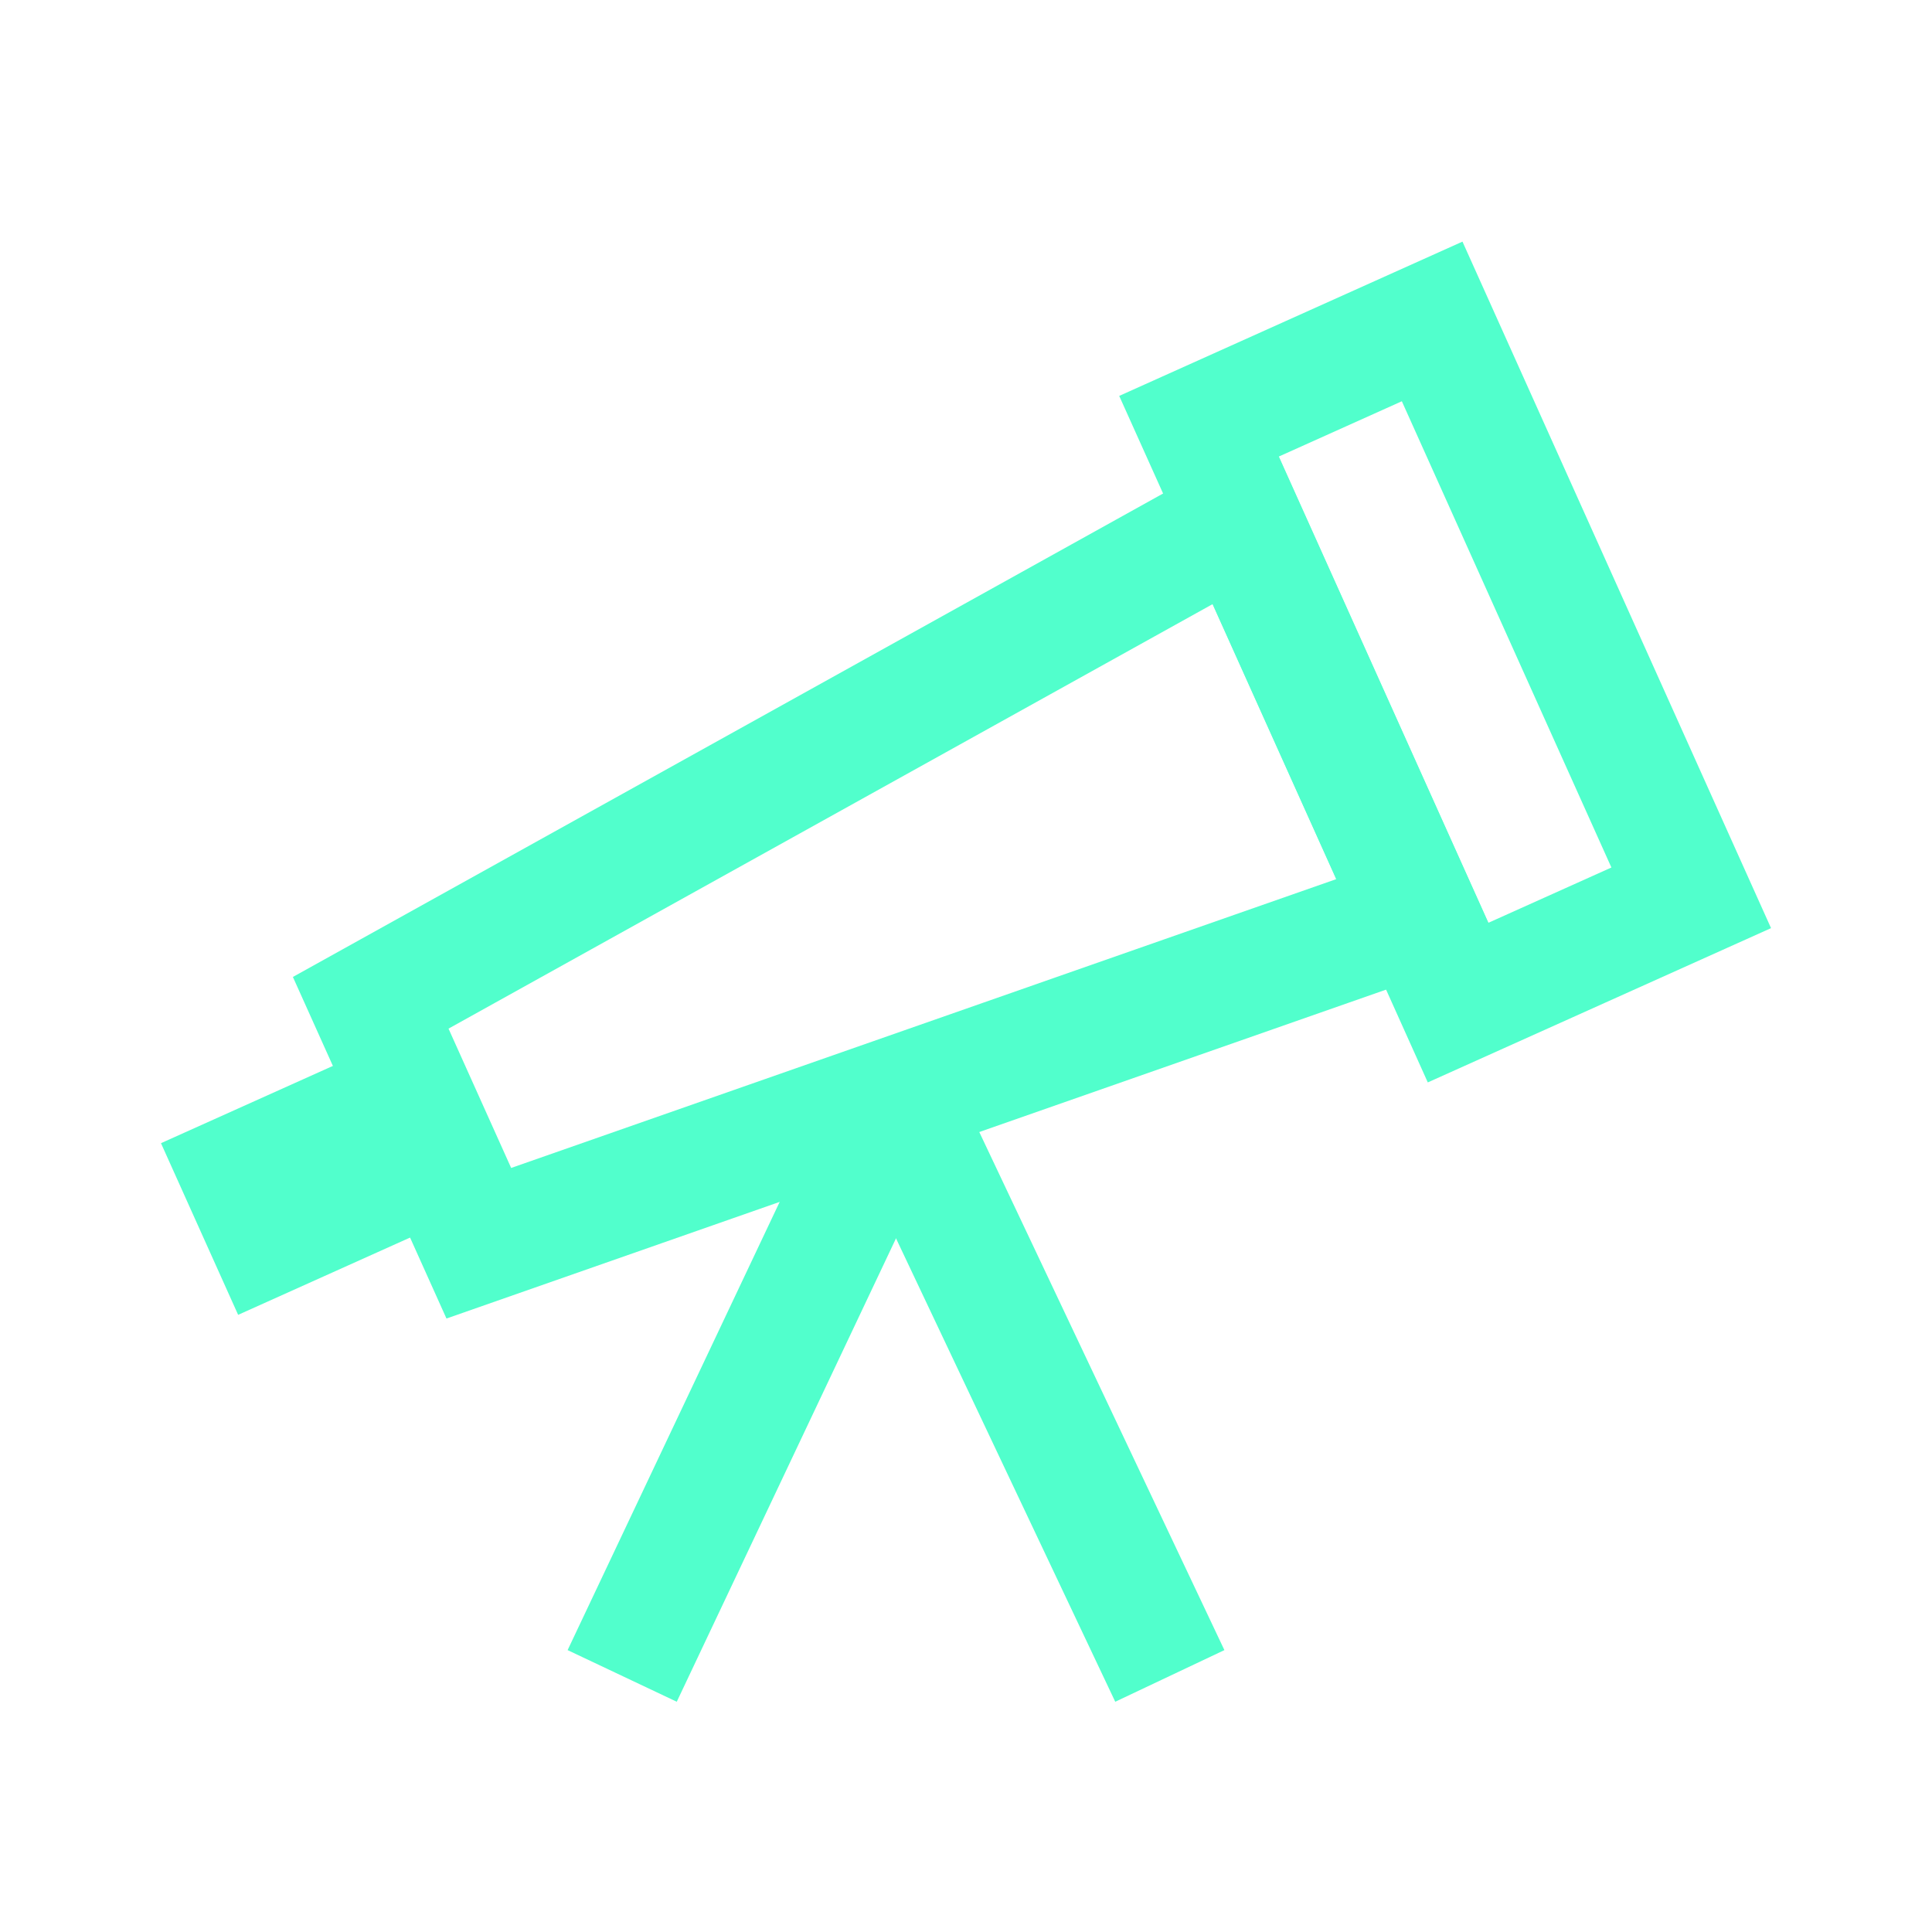
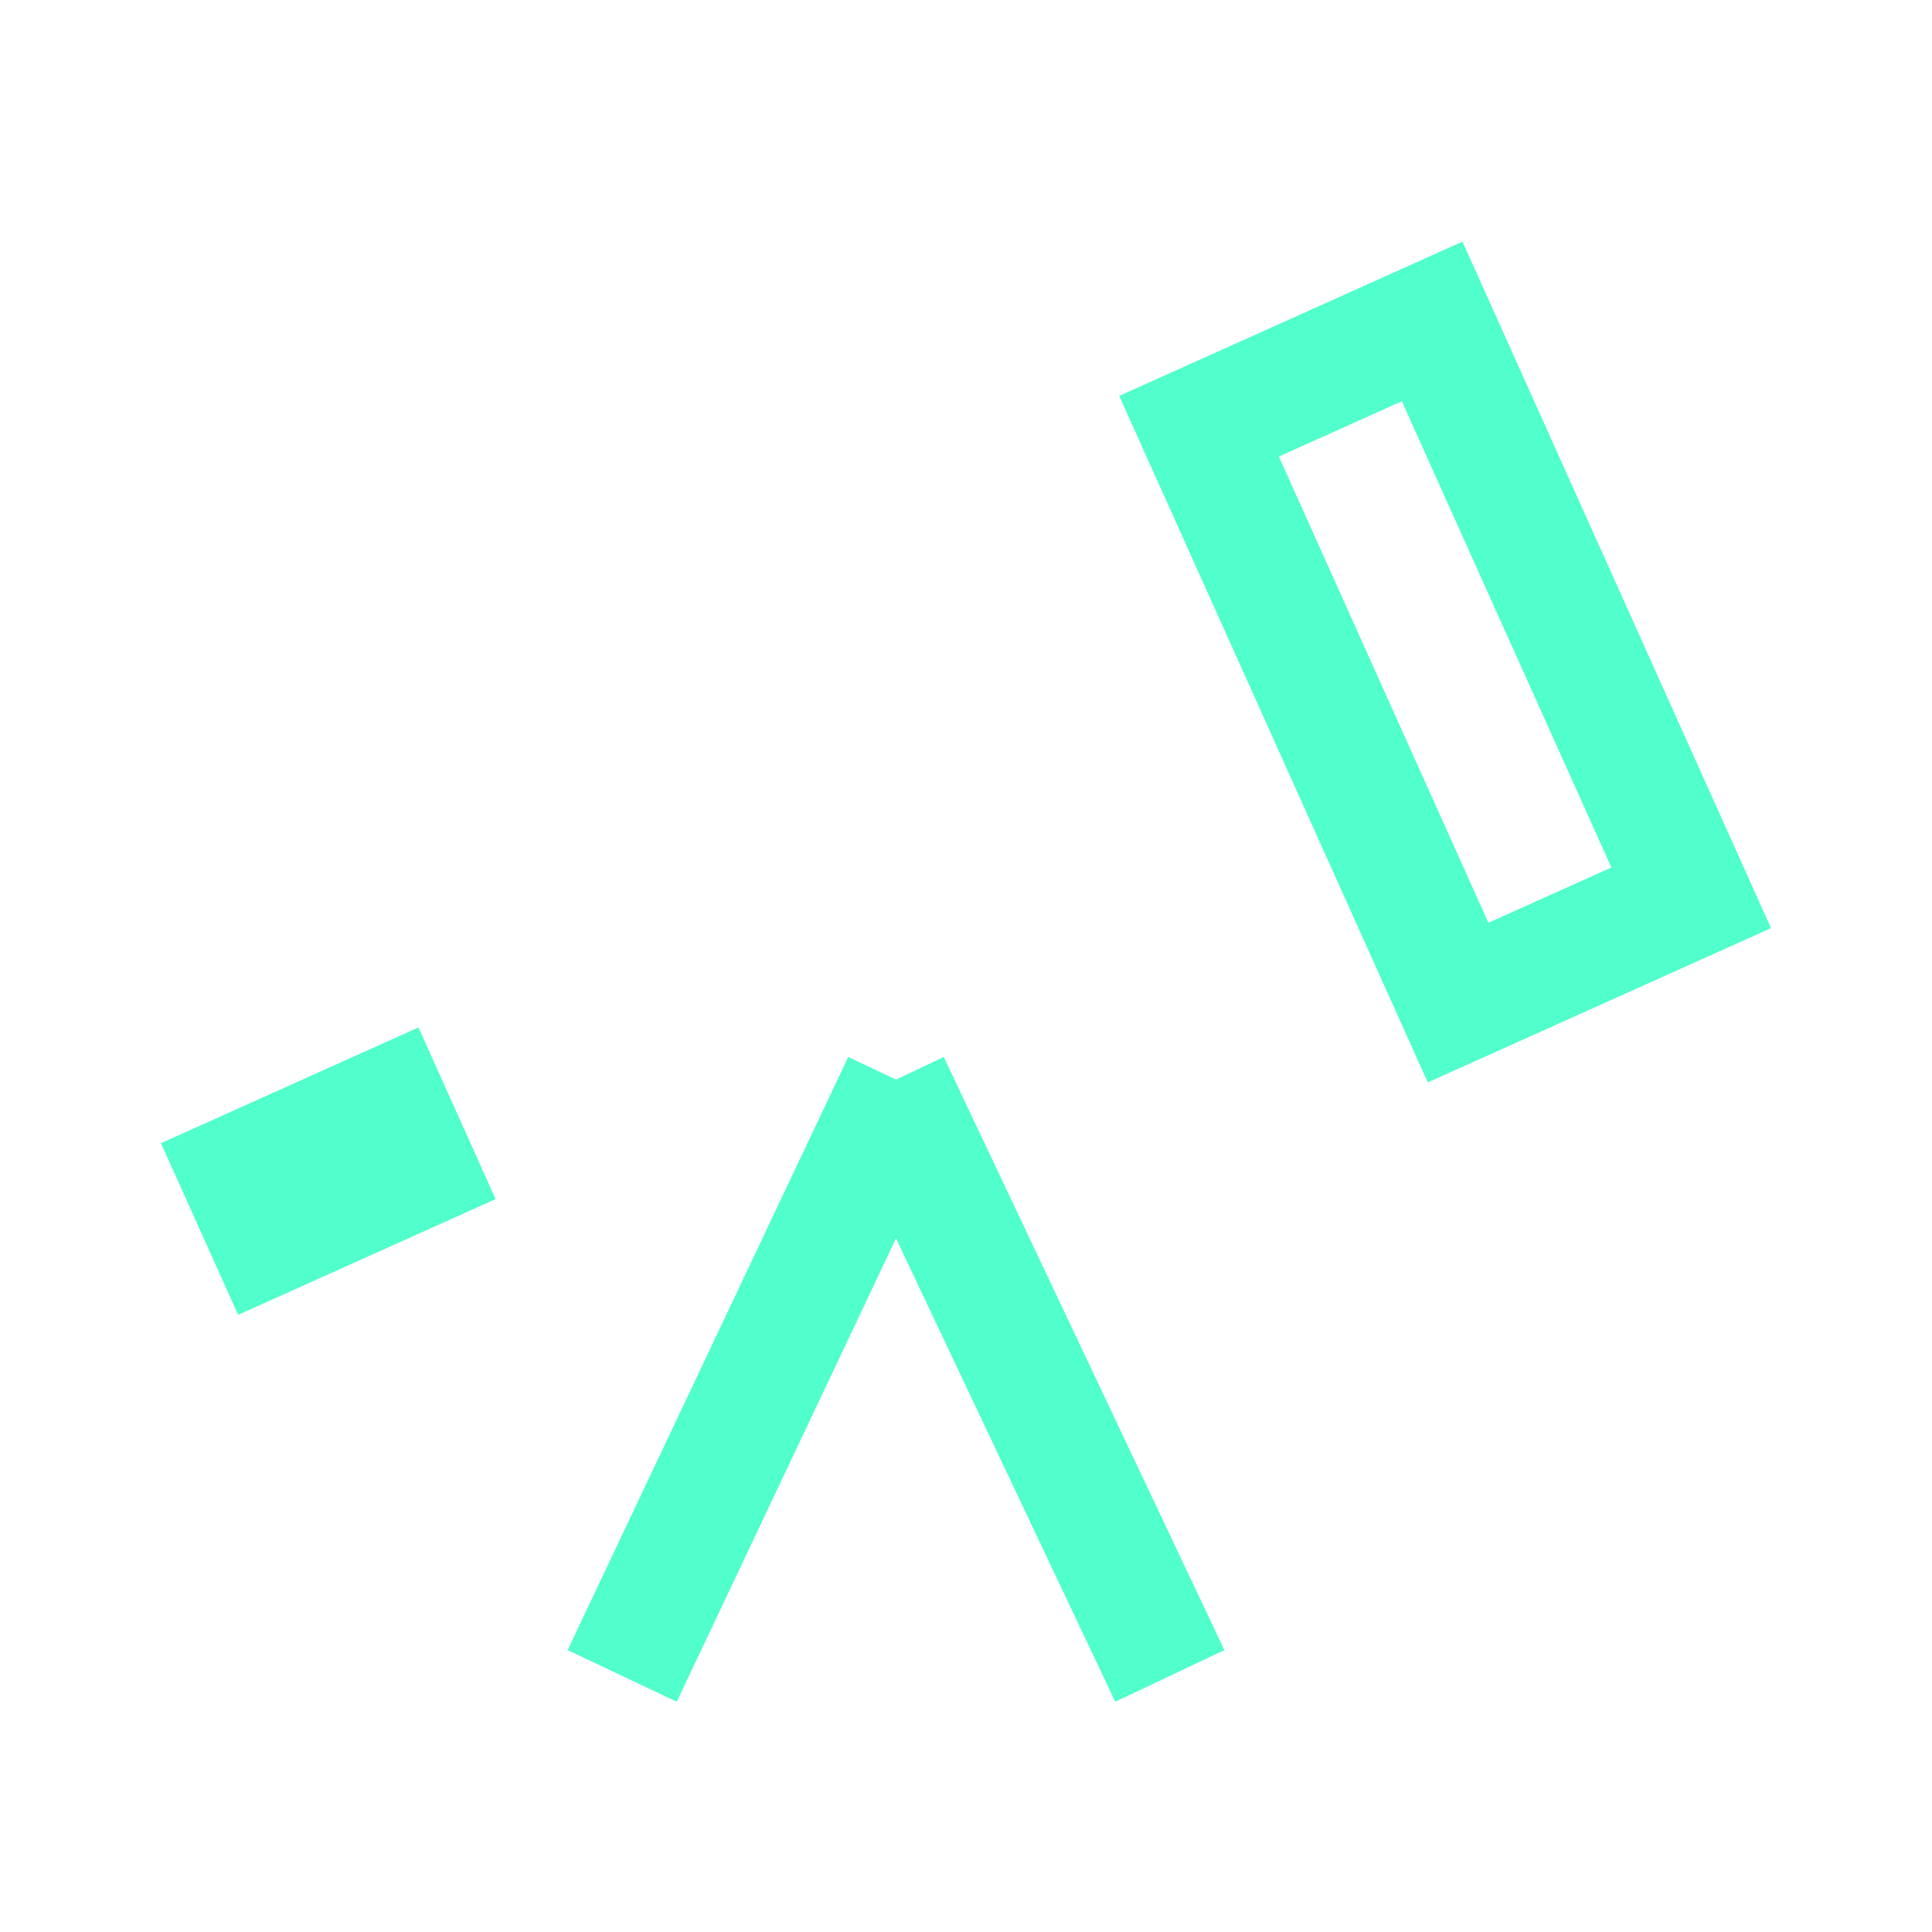
<svg xmlns="http://www.w3.org/2000/svg" width="24" height="24" viewBox="0 0 24 24" fill="none">
  <rect x="4.905" y="13.536" width="1.169" height="2.338" transform="rotate(65.797 4.905 13.536)" stroke="#51FFCC" stroke-width="1.169" />
  <path d="M11.215 13.451L7.729 20.819" stroke="#51FFCC" stroke-width="1.5" />
  <path d="M11.046 13.451L14.532 20.819" stroke="#51FFCC" stroke-width="1.5" />
  <rect x="21.009" y="11.153" width="3.175" height="7.85" transform="rotate(155.797 21.009 11.153)" stroke="#51FFCC" stroke-width="1.5" />
-   <path d="M4.605 12.457L15.412 6.453L17.618 11.359L5.948 15.444L4.605 12.457Z" stroke="#51FFCC" stroke-width="1.5" />
</svg>